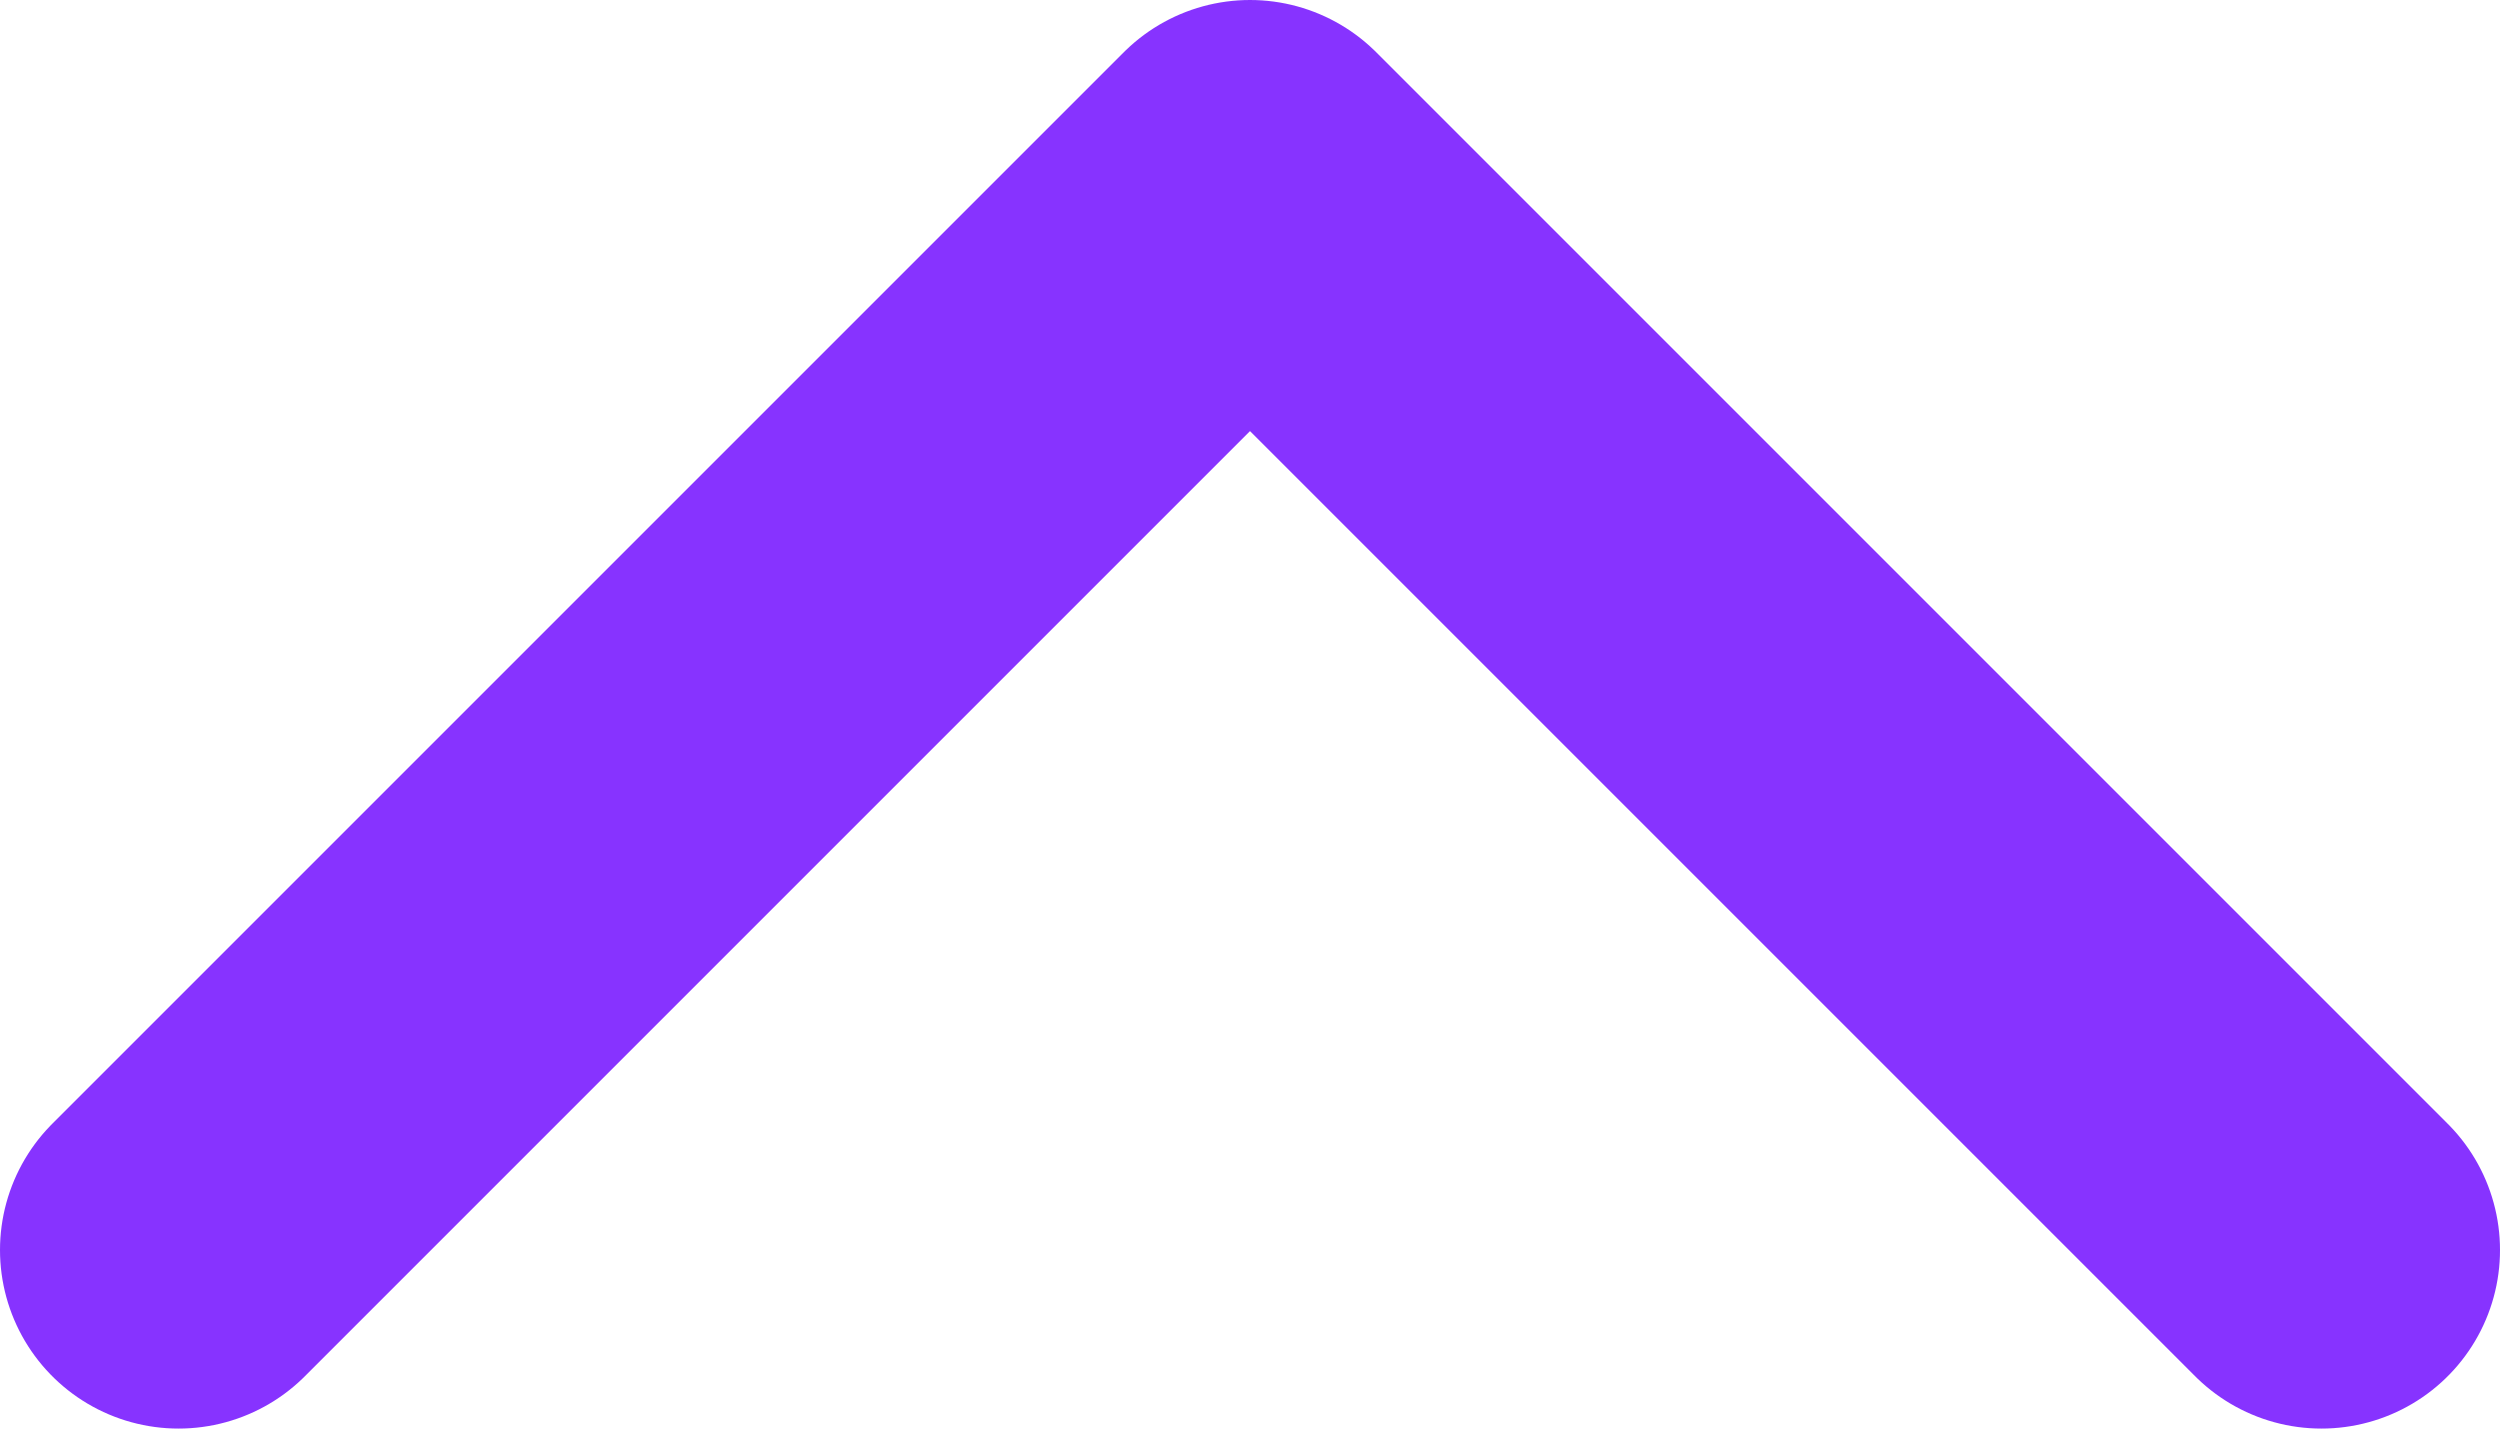
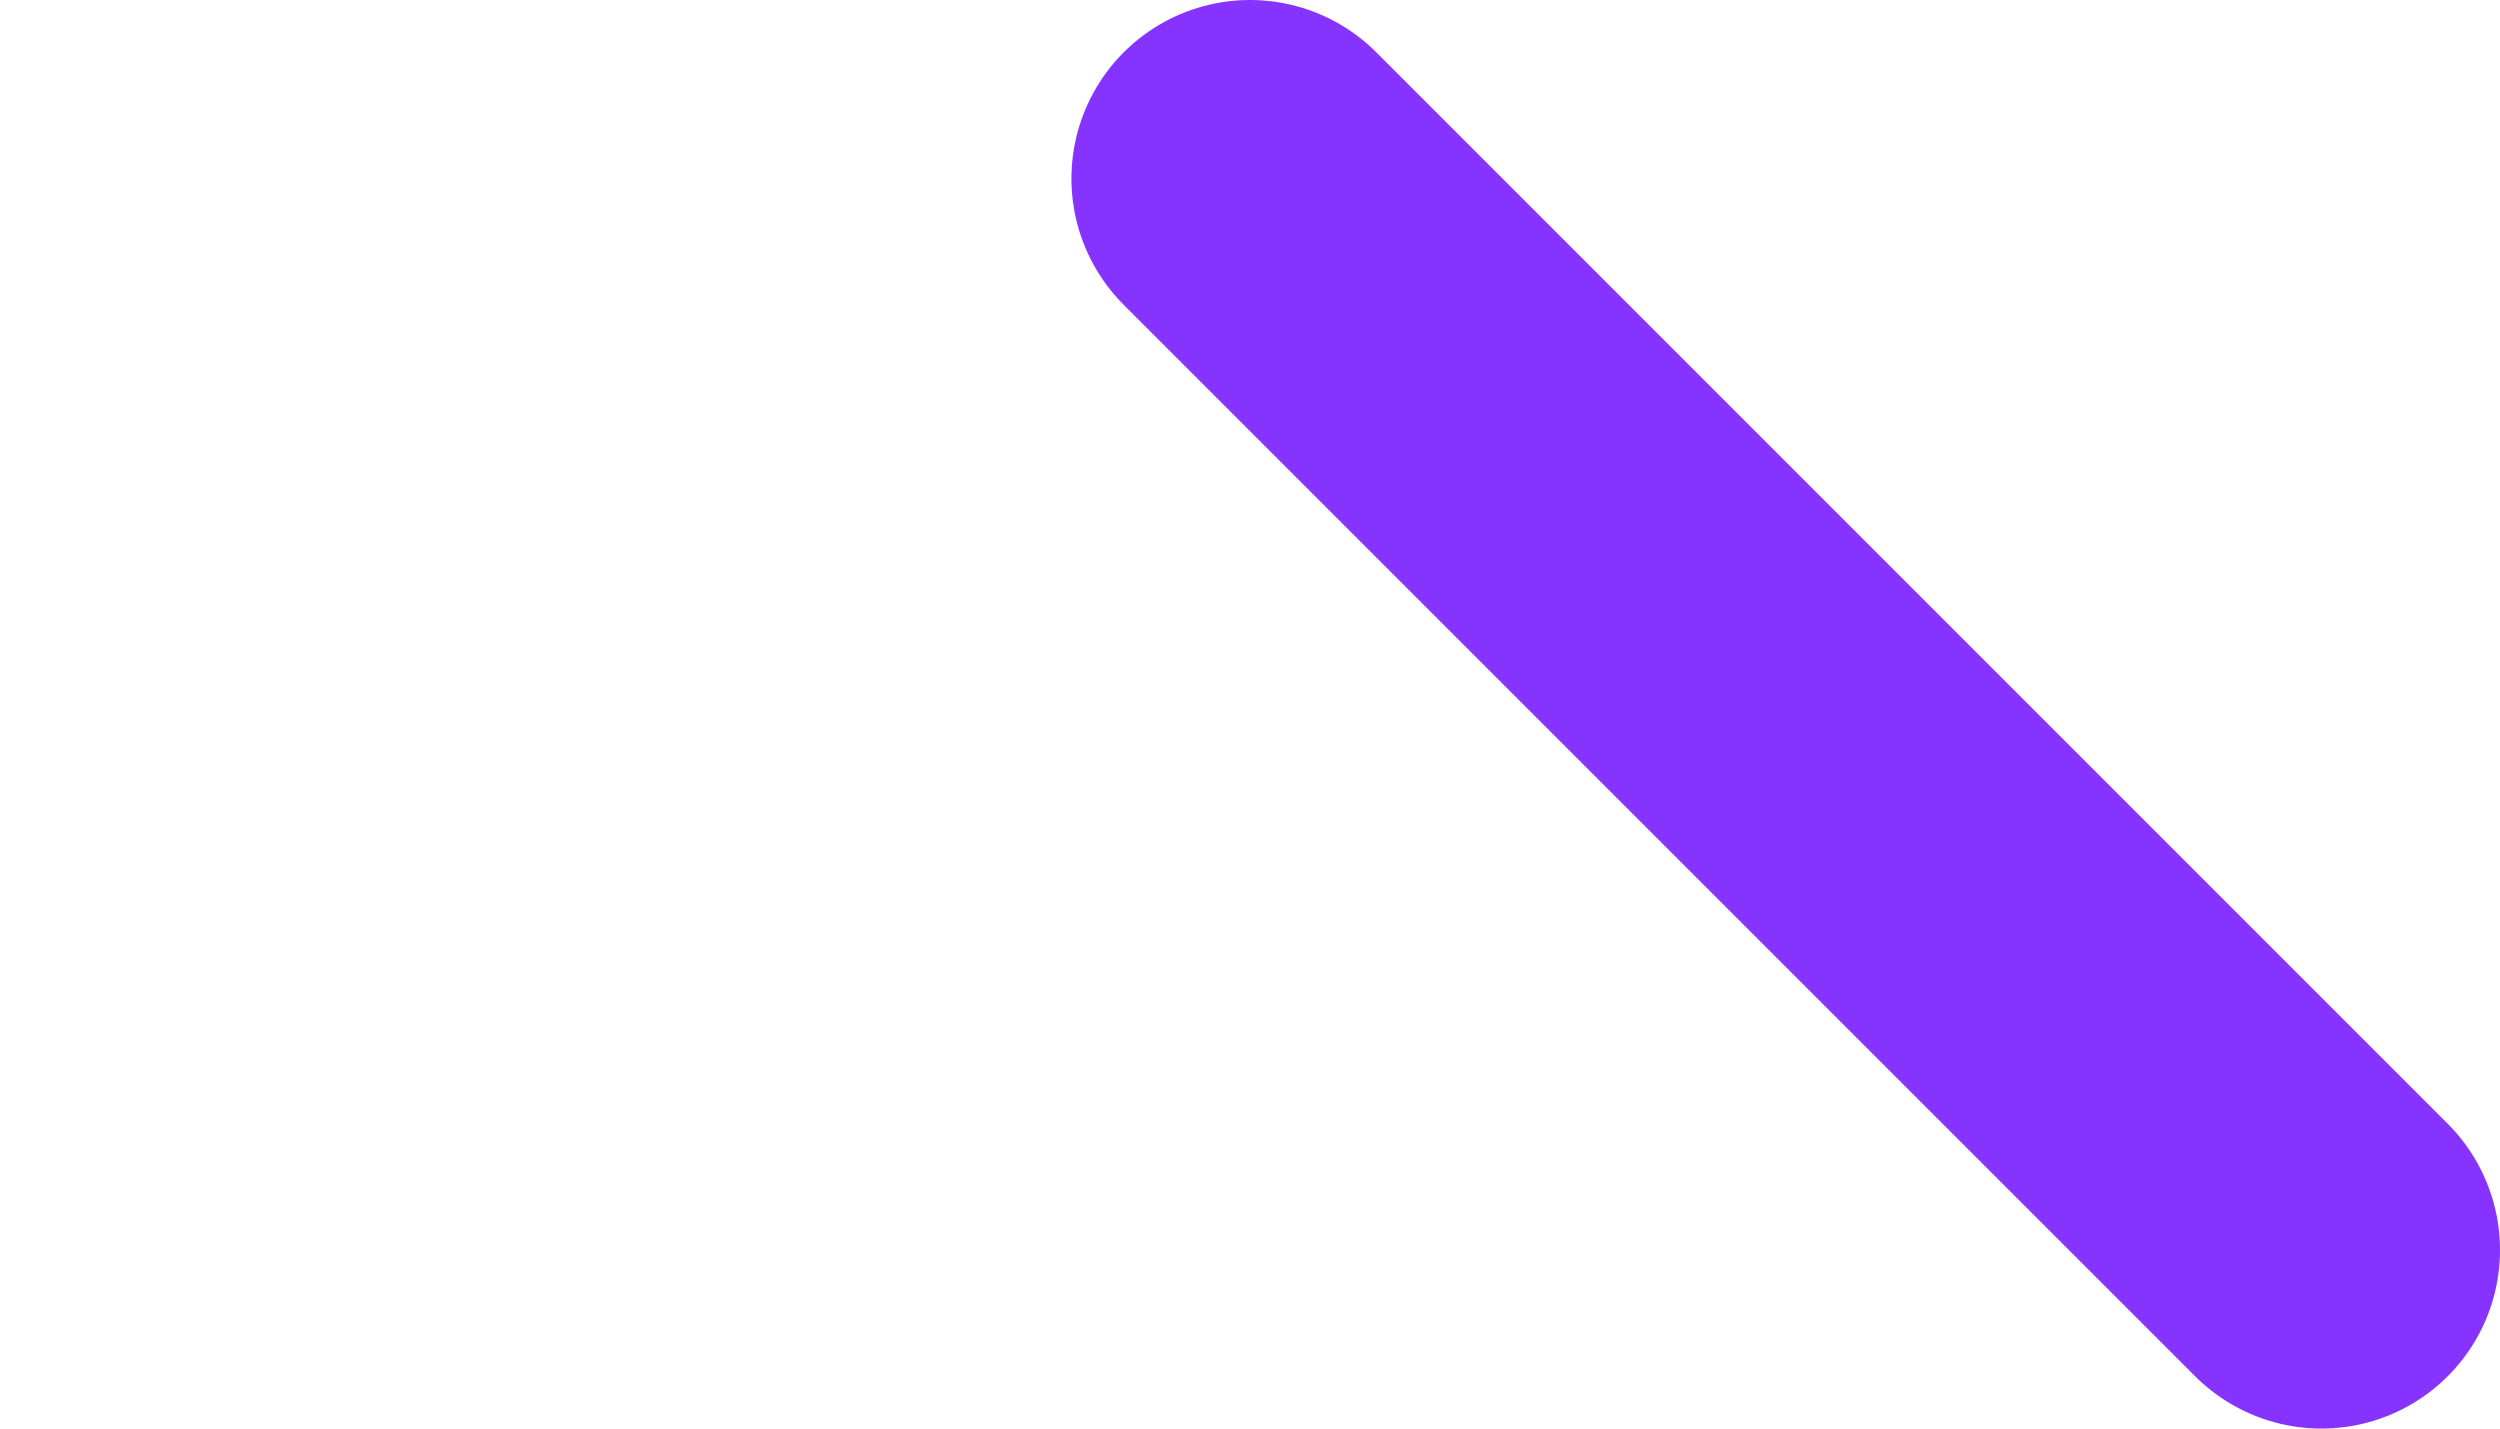
<svg xmlns="http://www.w3.org/2000/svg" width="14" height="8" viewBox="0 0 14 8" fill="none">
  <g id="SVG">
-     <path id="Vector" d="M13 7L7 1L1 7" stroke="#8733FF" stroke-width="2" stroke-linecap="round" stroke-linejoin="round" />
+     <path id="Vector" d="M13 7L7 1" stroke="#8733FF" stroke-width="2" stroke-linecap="round" stroke-linejoin="round" />
  </g>
</svg>